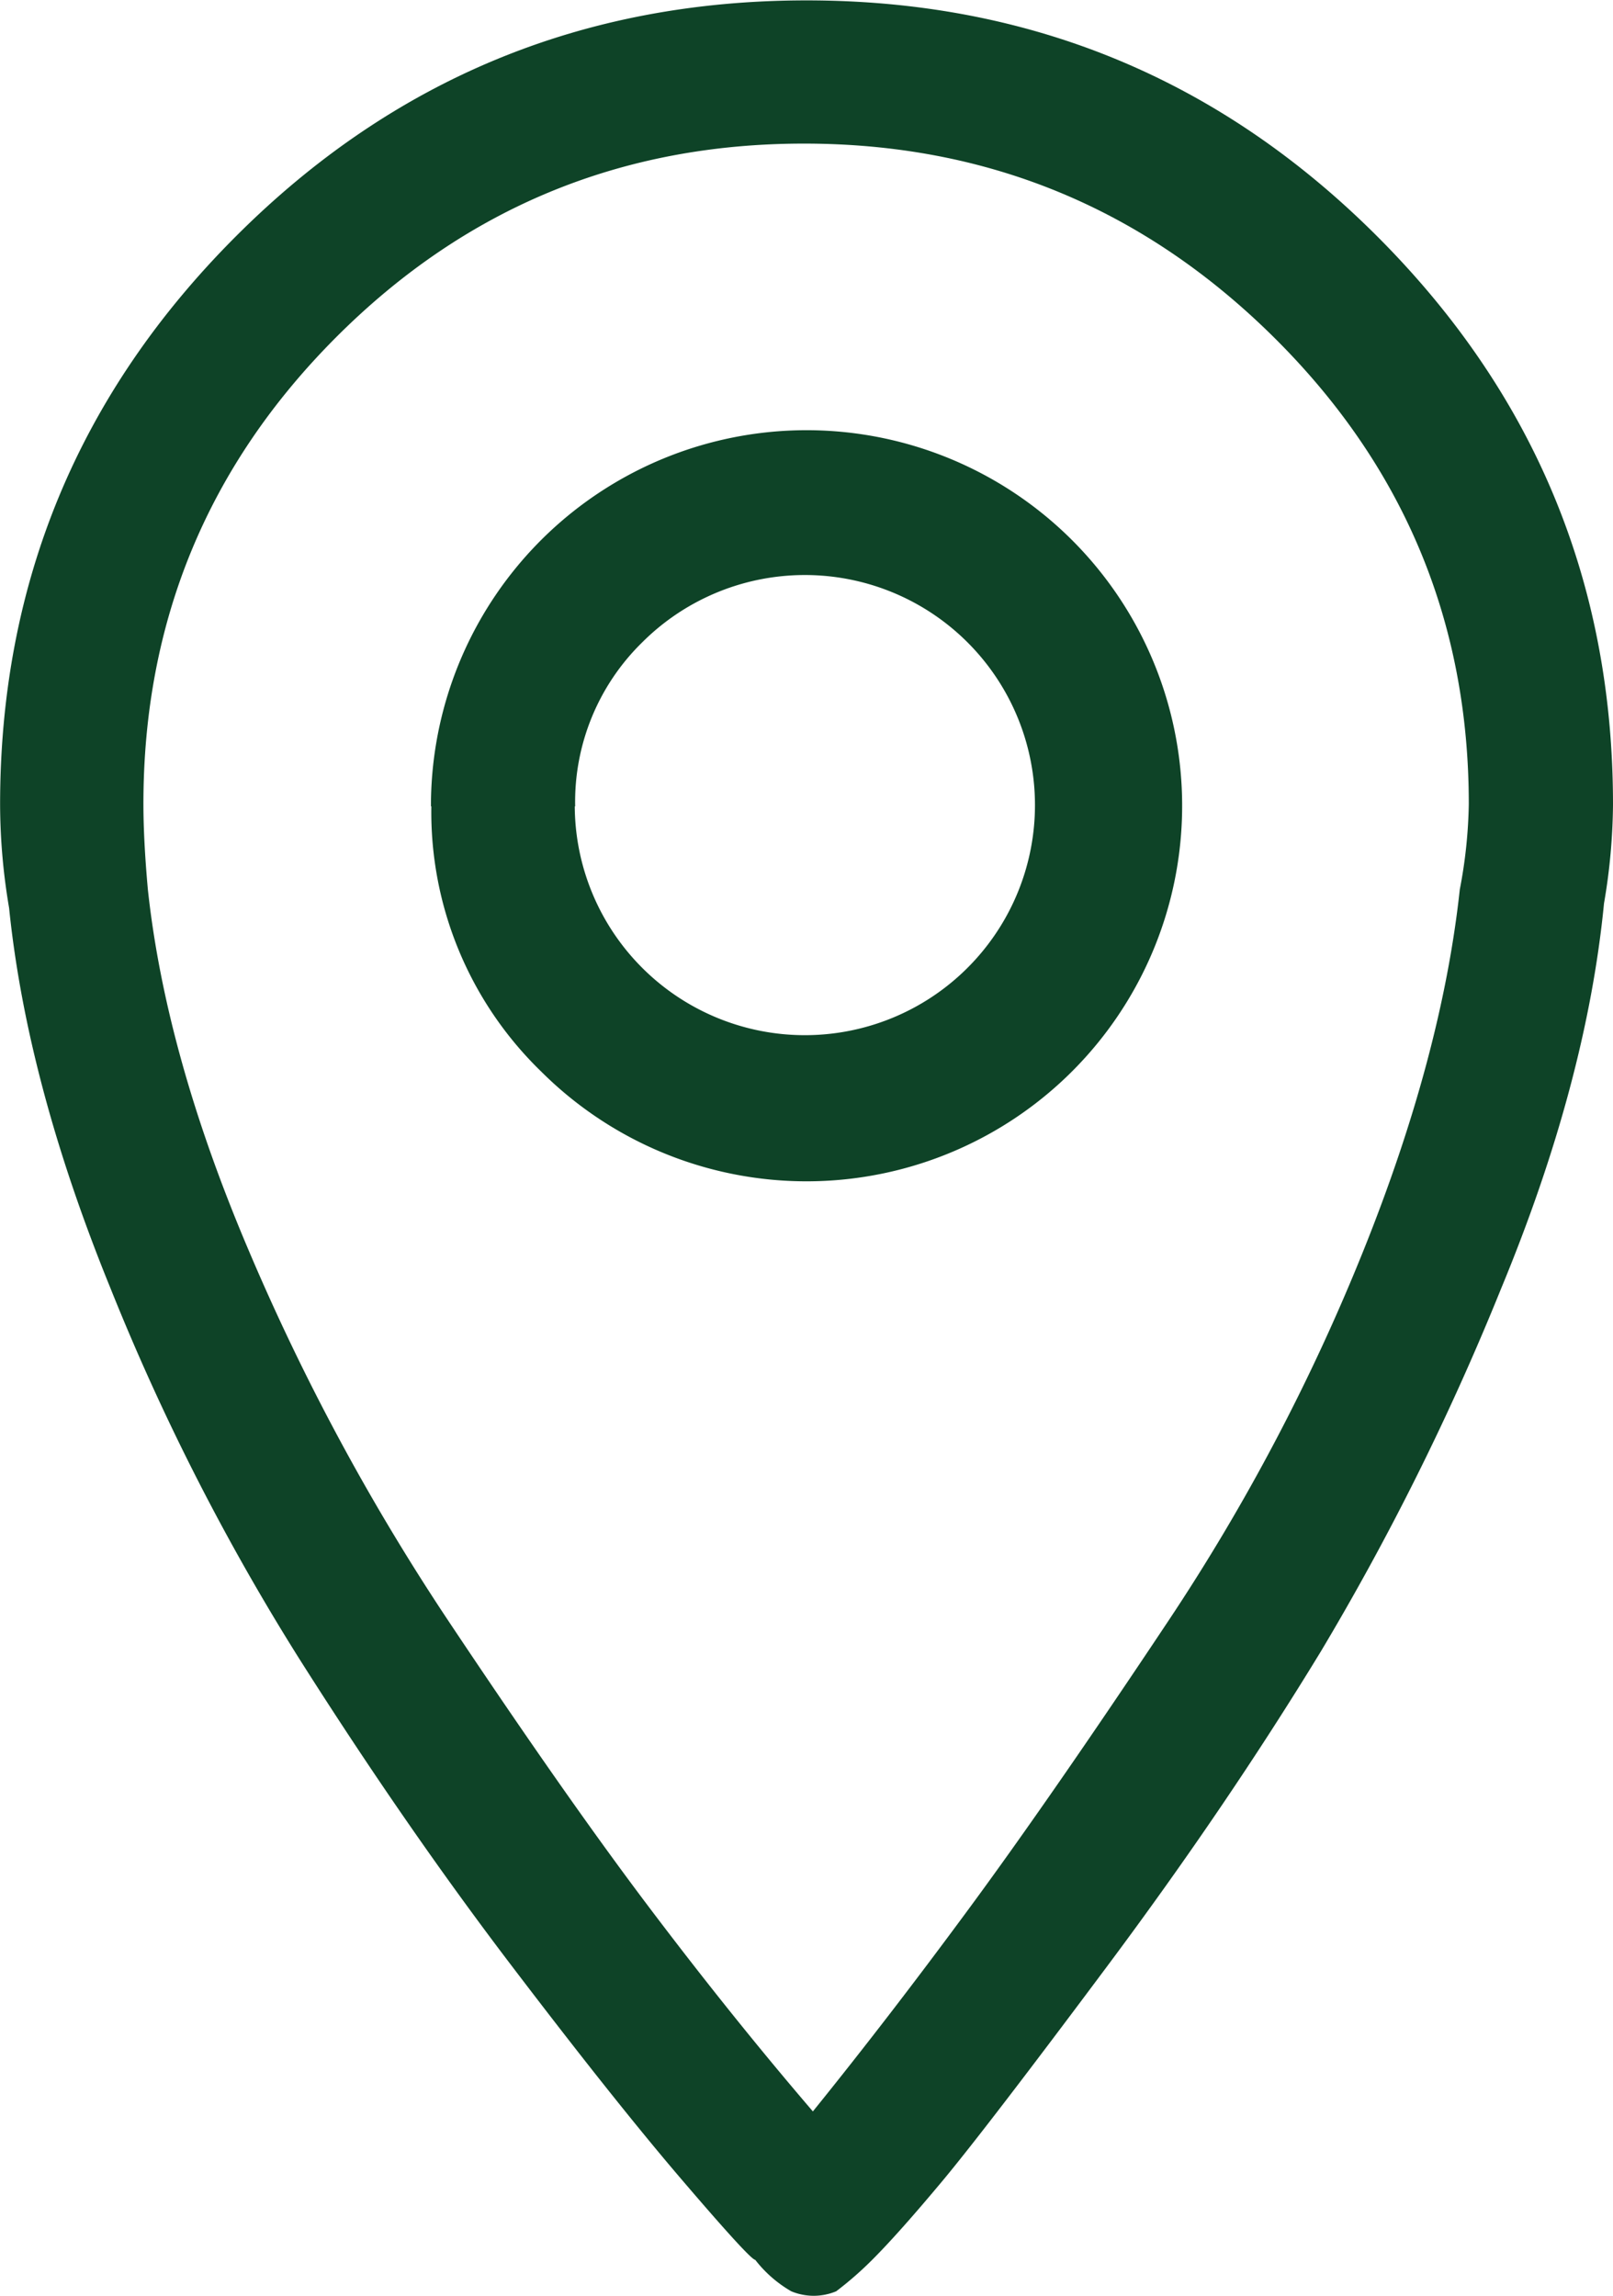
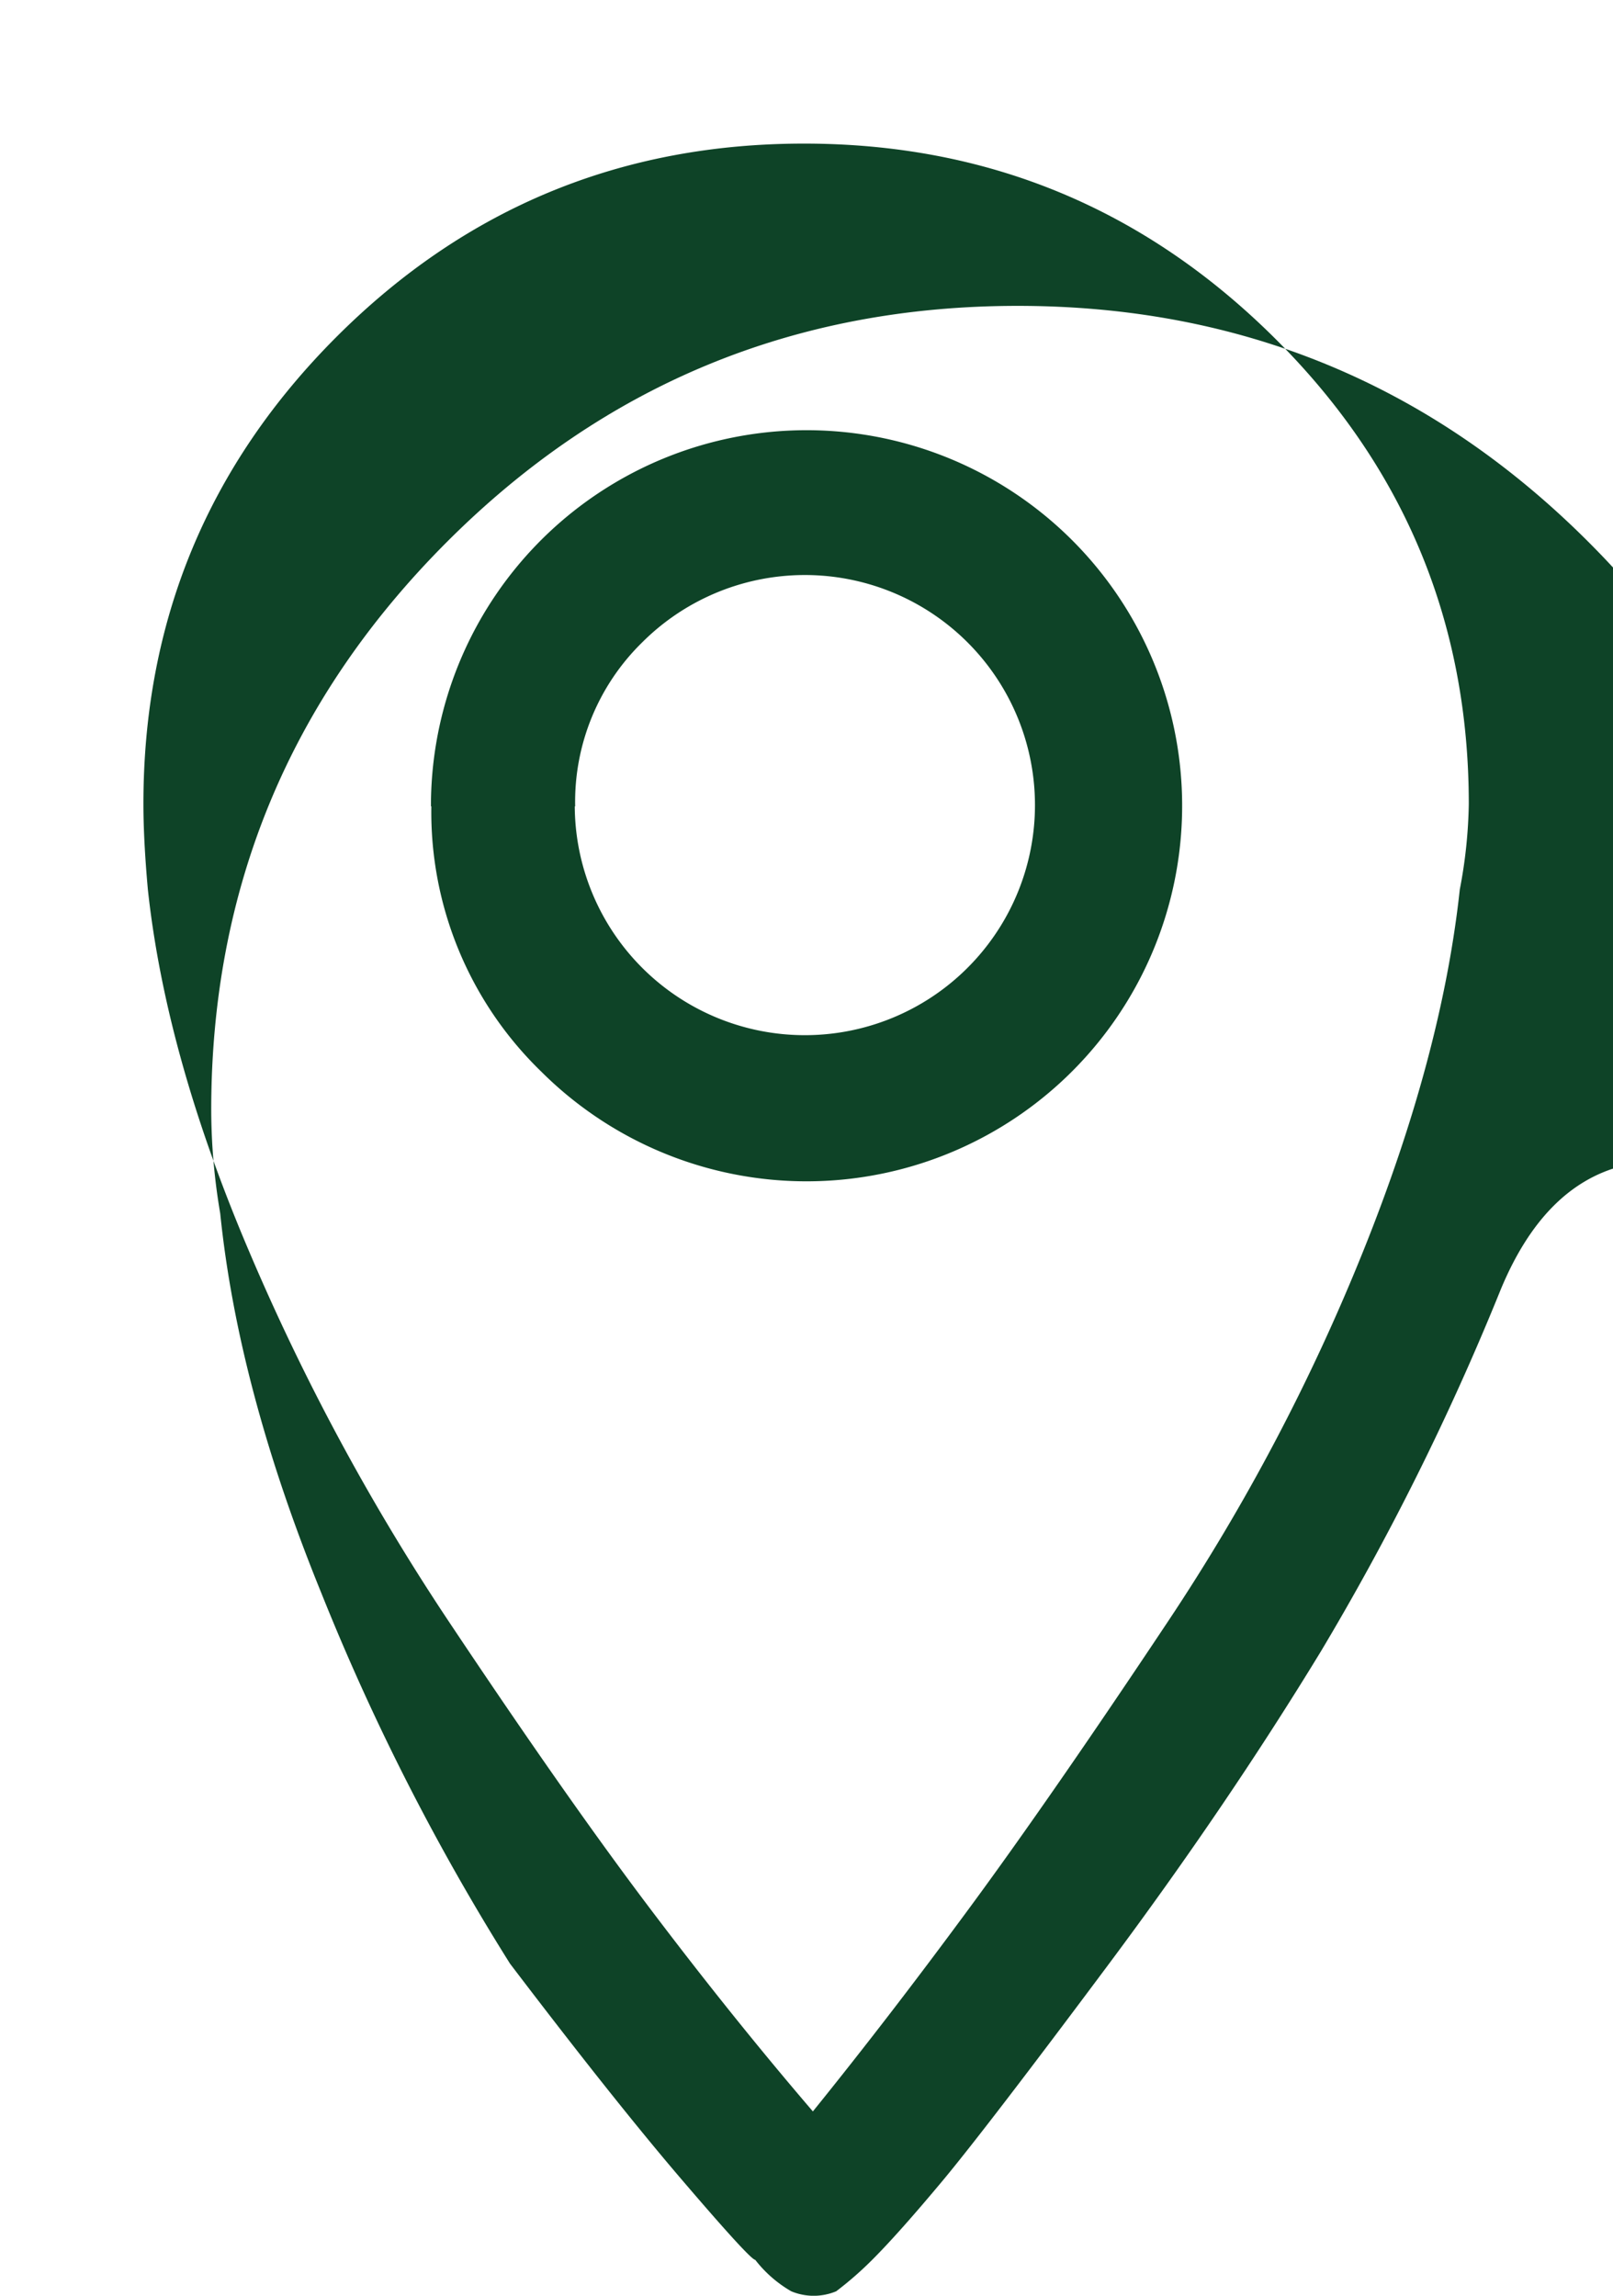
<svg xmlns="http://www.w3.org/2000/svg" id="Layer_1" data-name="Layer 1" viewBox="0 0 163.19 232.29">
  <defs>
    <style>.cls-1{fill:#0e4327;}</style>
  </defs>
  <title>Store locator</title>
-   <path class="cls-1" d="M1415.59,969.21q-6.82-7.95-17.5-22t-21.36-30.91a233.82,233.82,0,0,1-19.09-37.5q-8.42-20.68-10.23-38.41a63.07,63.07,0,0,1-.91-10.46q0-33.63,23.86-57.5t57.73-23.87q33.86,0,57.73,23.87t23.86,57.5a61.42,61.42,0,0,1-.91,10Q1507,858.07,1498.32,879a265.61,265.61,0,0,1-18.18,36.59q-9.55,15.68-21.59,31.82T1442,969q-4.55,5.46-7.27,8.18a35.48,35.48,0,0,1-3.64,3.18,5.9,5.9,0,0,1-4.55,0,12.52,12.52,0,0,1-3.64-3.18Q1422.4,977.17,1415.59,969.21ZM1361,829.88q0,3.64.45,8.64,1.81,16.82,10.23,36.59a228.52,228.52,0,0,0,20.23,37.5q11.82,17.73,20.23,28.87t16.59,20.68q7.72-9.55,15.91-20.68t20-28.87a206.41,206.41,0,0,0,19.77-37.5q7.95-19.77,9.77-36.59a49.42,49.42,0,0,0,.91-8.64q0-27.72-19.77-47.28t-47.5-19.55q-27.73,0-47.28,19.55T1361,829.88Zm29.09,0.23a38,38,0,1,1,11.14,26.82A36.55,36.55,0,0,1,1390.13,830.11Zm14.55,0a23.28,23.28,0,1,0,6.82-16.59A22.58,22.58,0,0,0,1404.68,830.11Z" transform="translate(-1346.49 -748.52)" />
+   <path class="cls-1" d="M1415.59,969.21q-6.82-7.95-17.5-22a233.82,233.82,0,0,1-19.09-37.5q-8.42-20.68-10.23-38.41a63.07,63.07,0,0,1-.91-10.46q0-33.63,23.86-57.5t57.73-23.87q33.86,0,57.73,23.87t23.86,57.5a61.42,61.42,0,0,1-.91,10Q1507,858.07,1498.32,879a265.61,265.61,0,0,1-18.18,36.59q-9.55,15.68-21.59,31.82T1442,969q-4.55,5.46-7.27,8.18a35.48,35.48,0,0,1-3.64,3.18,5.9,5.9,0,0,1-4.55,0,12.52,12.52,0,0,1-3.64-3.18Q1422.4,977.17,1415.59,969.21ZM1361,829.88q0,3.64.45,8.64,1.81,16.82,10.23,36.59a228.52,228.52,0,0,0,20.23,37.5q11.82,17.73,20.23,28.87t16.59,20.68q7.72-9.55,15.91-20.68t20-28.87a206.41,206.41,0,0,0,19.77-37.5q7.95-19.77,9.77-36.59a49.42,49.42,0,0,0,.91-8.64q0-27.72-19.77-47.28t-47.5-19.55q-27.73,0-47.28,19.55T1361,829.88Zm29.09,0.23a38,38,0,1,1,11.14,26.82A36.55,36.55,0,0,1,1390.13,830.11Zm14.55,0a23.28,23.28,0,1,0,6.82-16.59A22.58,22.58,0,0,0,1404.68,830.11Z" transform="translate(-1346.49 -748.52)" />
</svg>